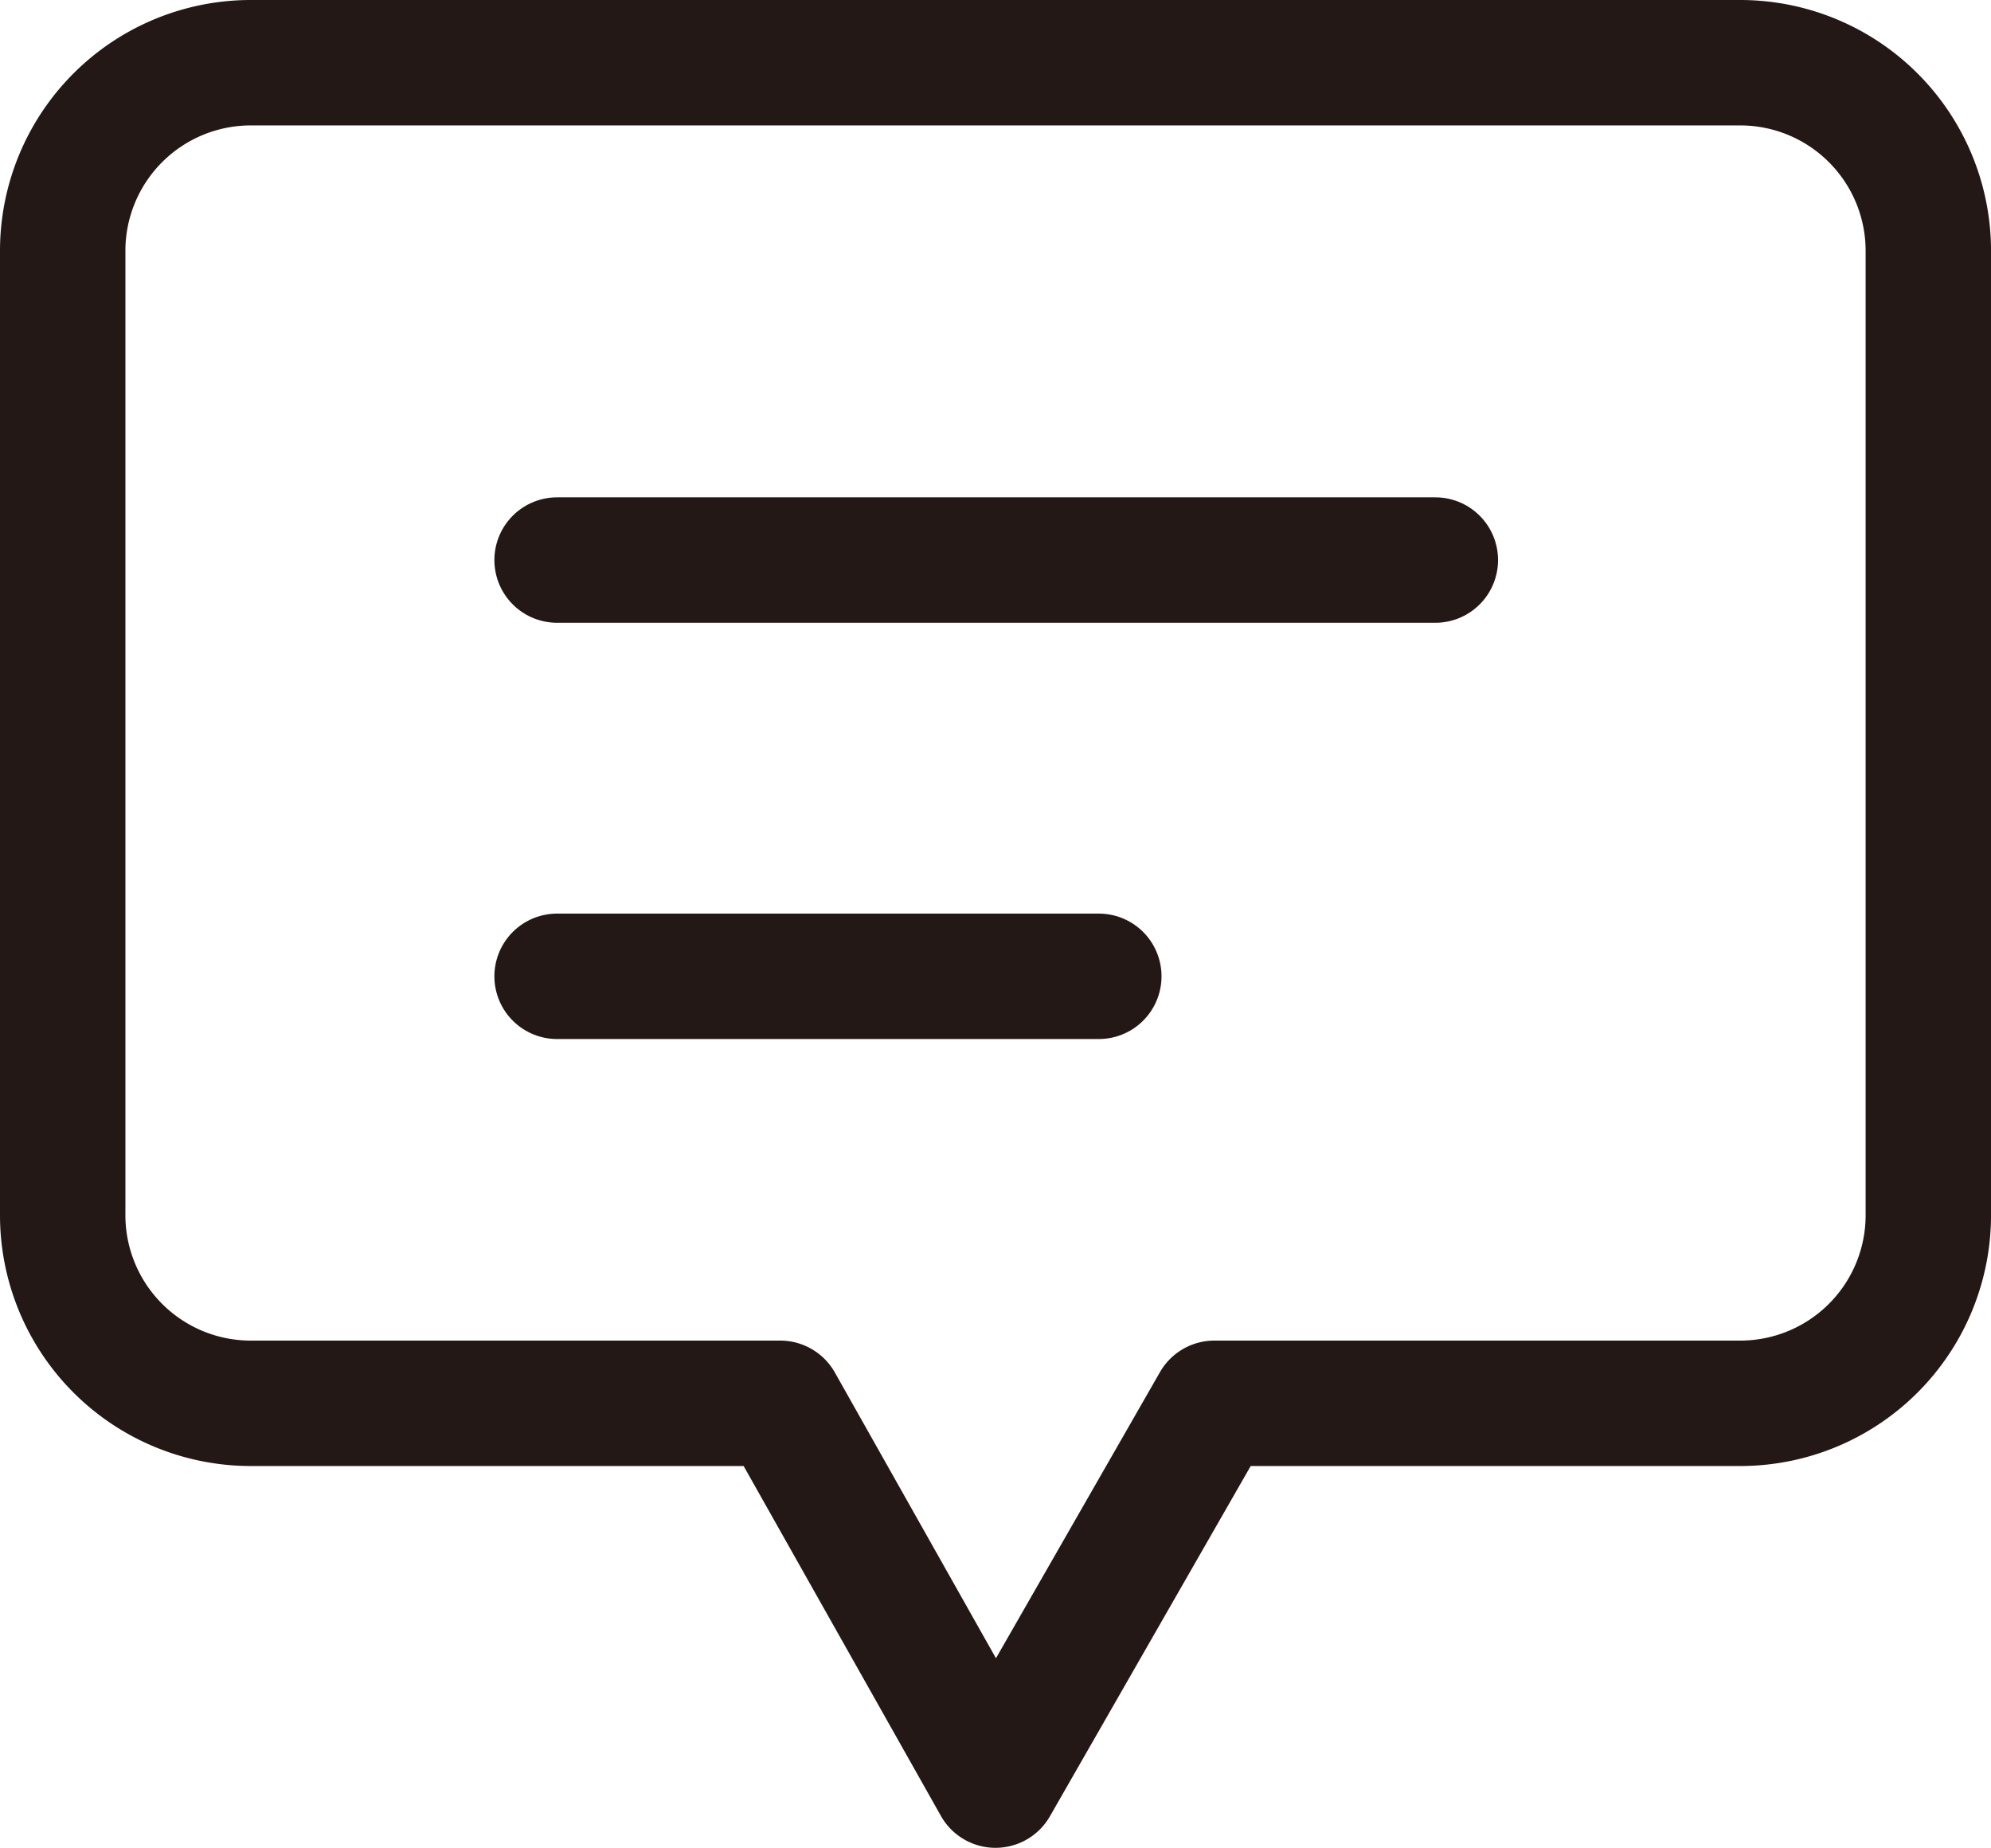
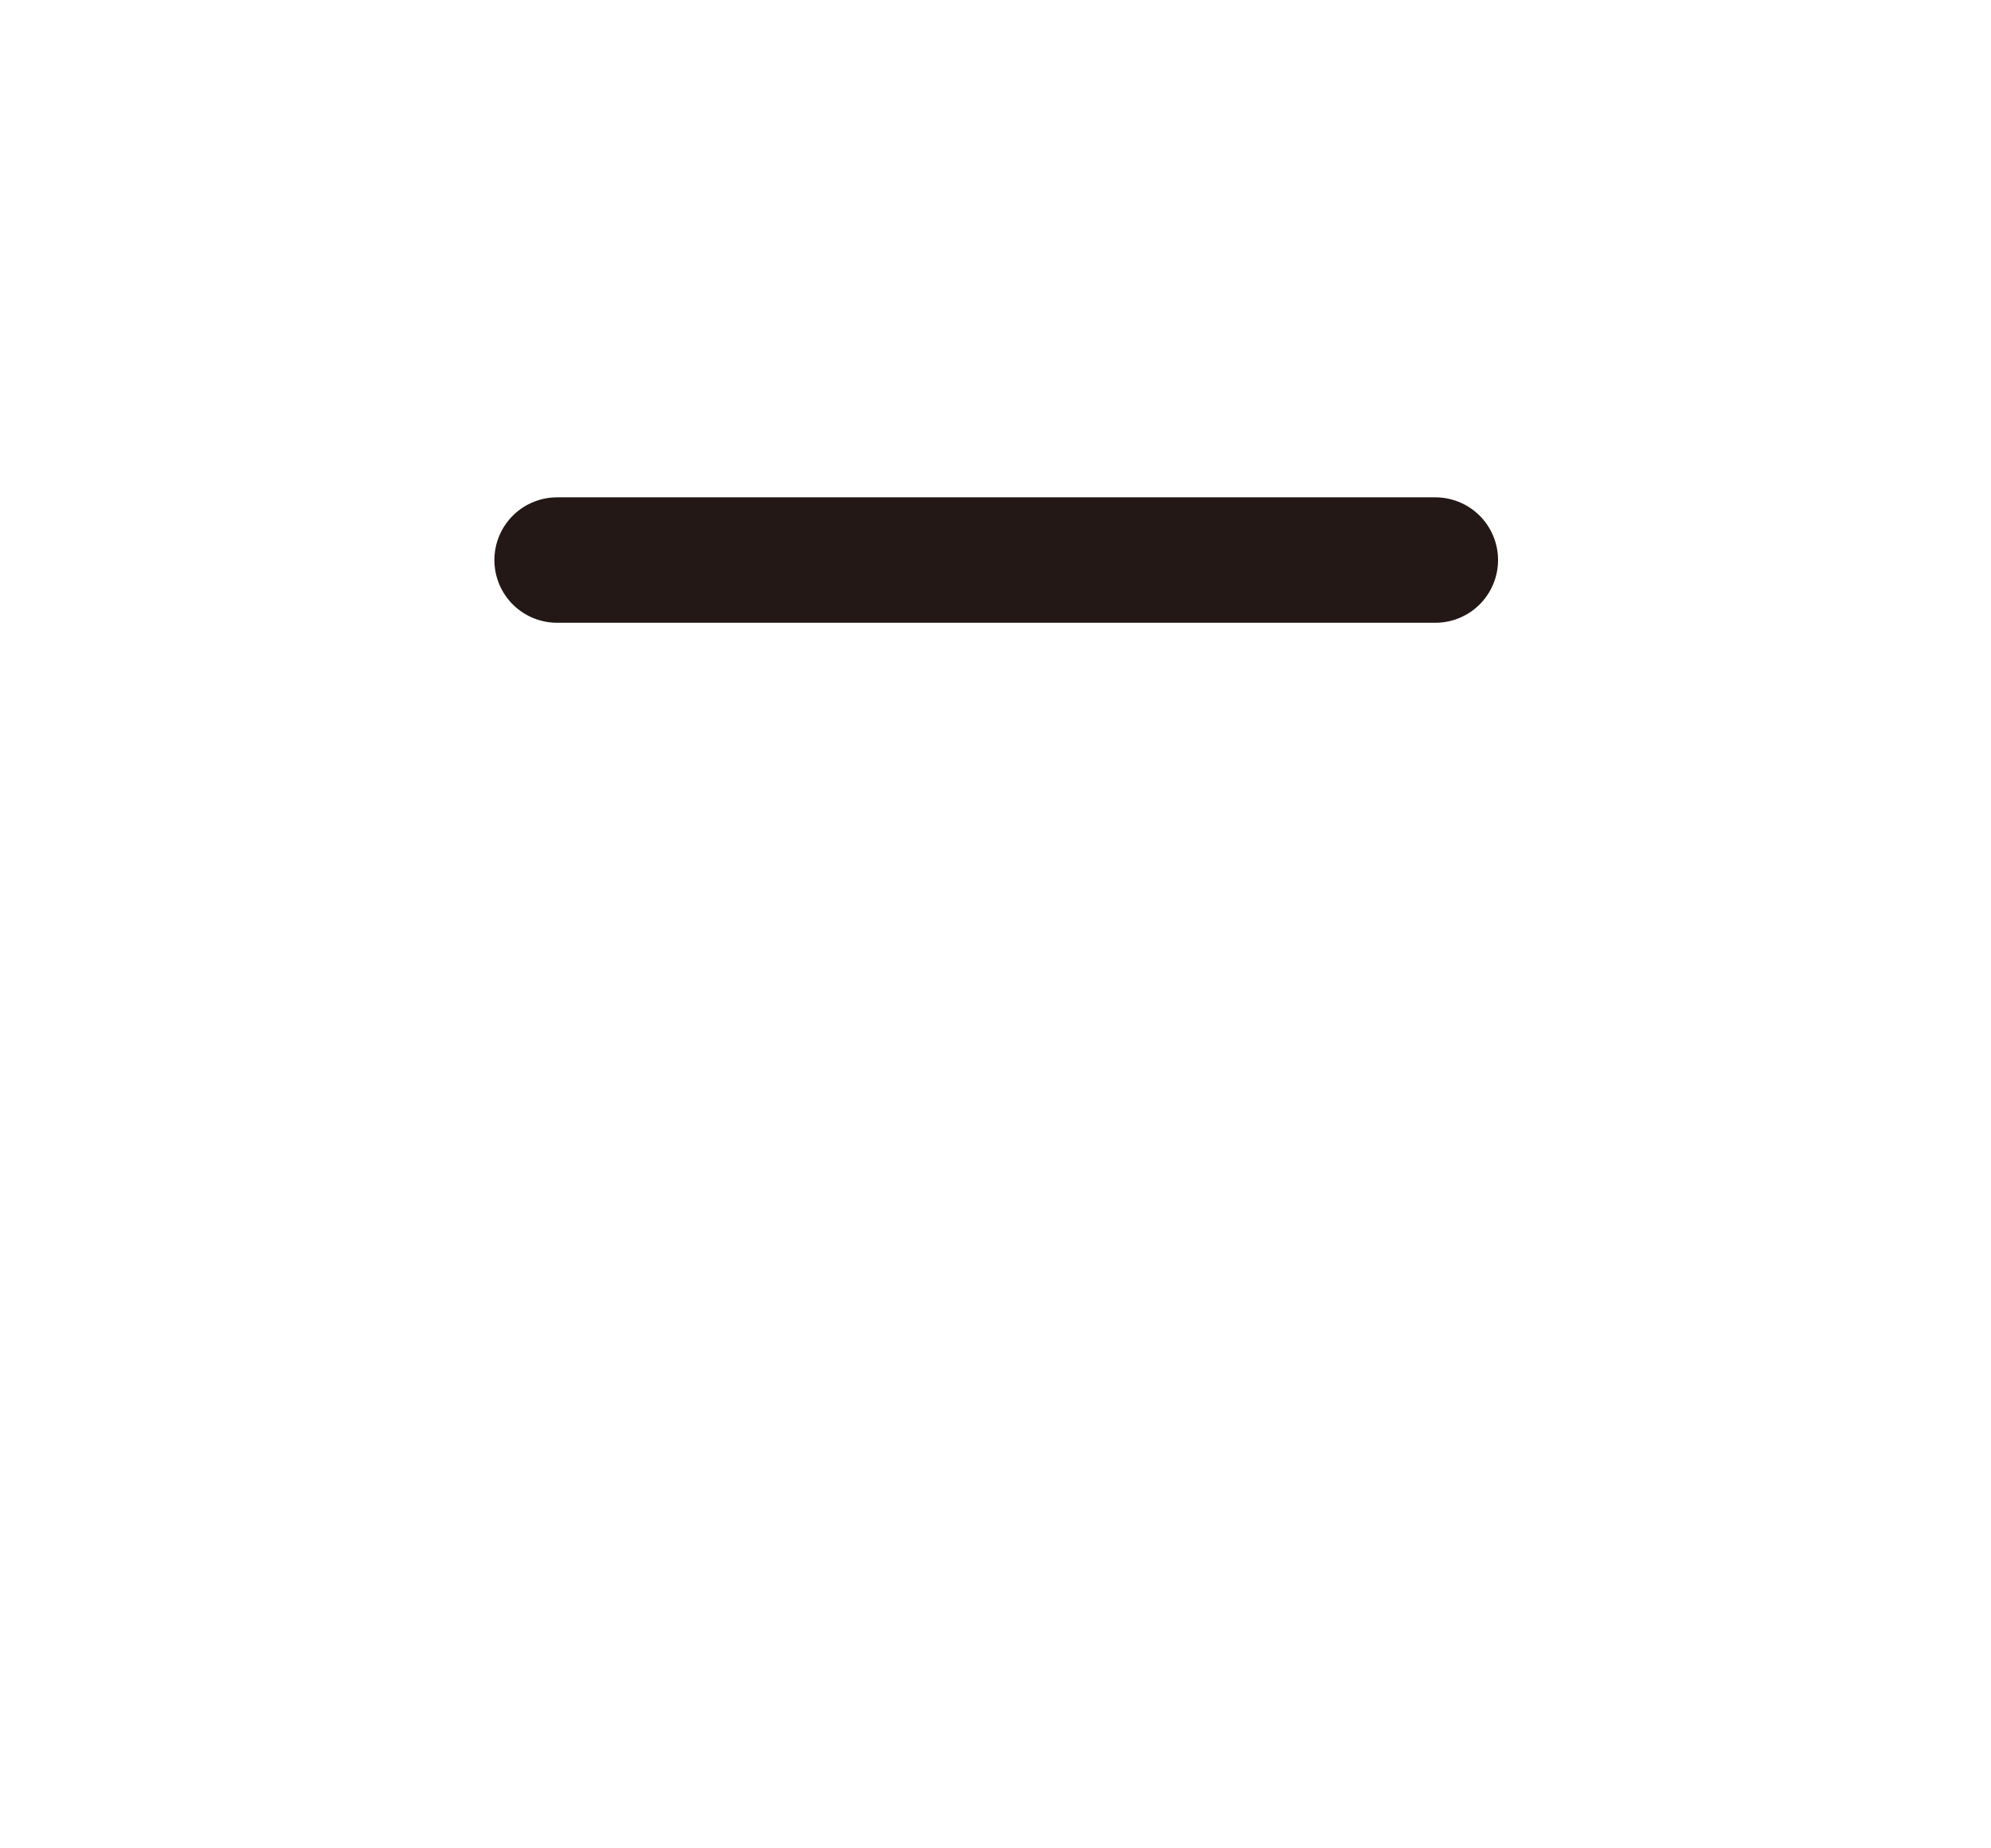
<svg xmlns="http://www.w3.org/2000/svg" width="79.385" height="73.663" viewBox="0 0 79.385 73.663">
  <g id="sec-09-03" transform="translate(-8.5 -9.5)">
    <line id="線_32" data-name="線 32" x2="35.018" transform="translate(30.712 31.826)" fill="none" stroke="#231815" stroke-linecap="round" stroke-linejoin="round" stroke-width="5" />
-     <line id="線_33" data-name="線 33" x2="21.6" transform="translate(30.712 48.42)" fill="none" stroke="#231815" stroke-linecap="round" stroke-linejoin="round" stroke-width="5" />
-     <path id="パス_763" data-name="パス 763" d="M77.918,12H18.467A7.5,7.5,0,0,0,11,19.524V57.918a7.5,7.5,0,0,0,7.467,7.524H39.61l8.583,15.22,8.726-15.22h21a7.5,7.5,0,0,0,7.467-7.524V19.524A7.5,7.5,0,0,0,77.918,12Z" transform="translate(0)" fill="none" stroke="#231815" stroke-linecap="round" stroke-linejoin="round" stroke-width="5" />
  </g>
</svg>